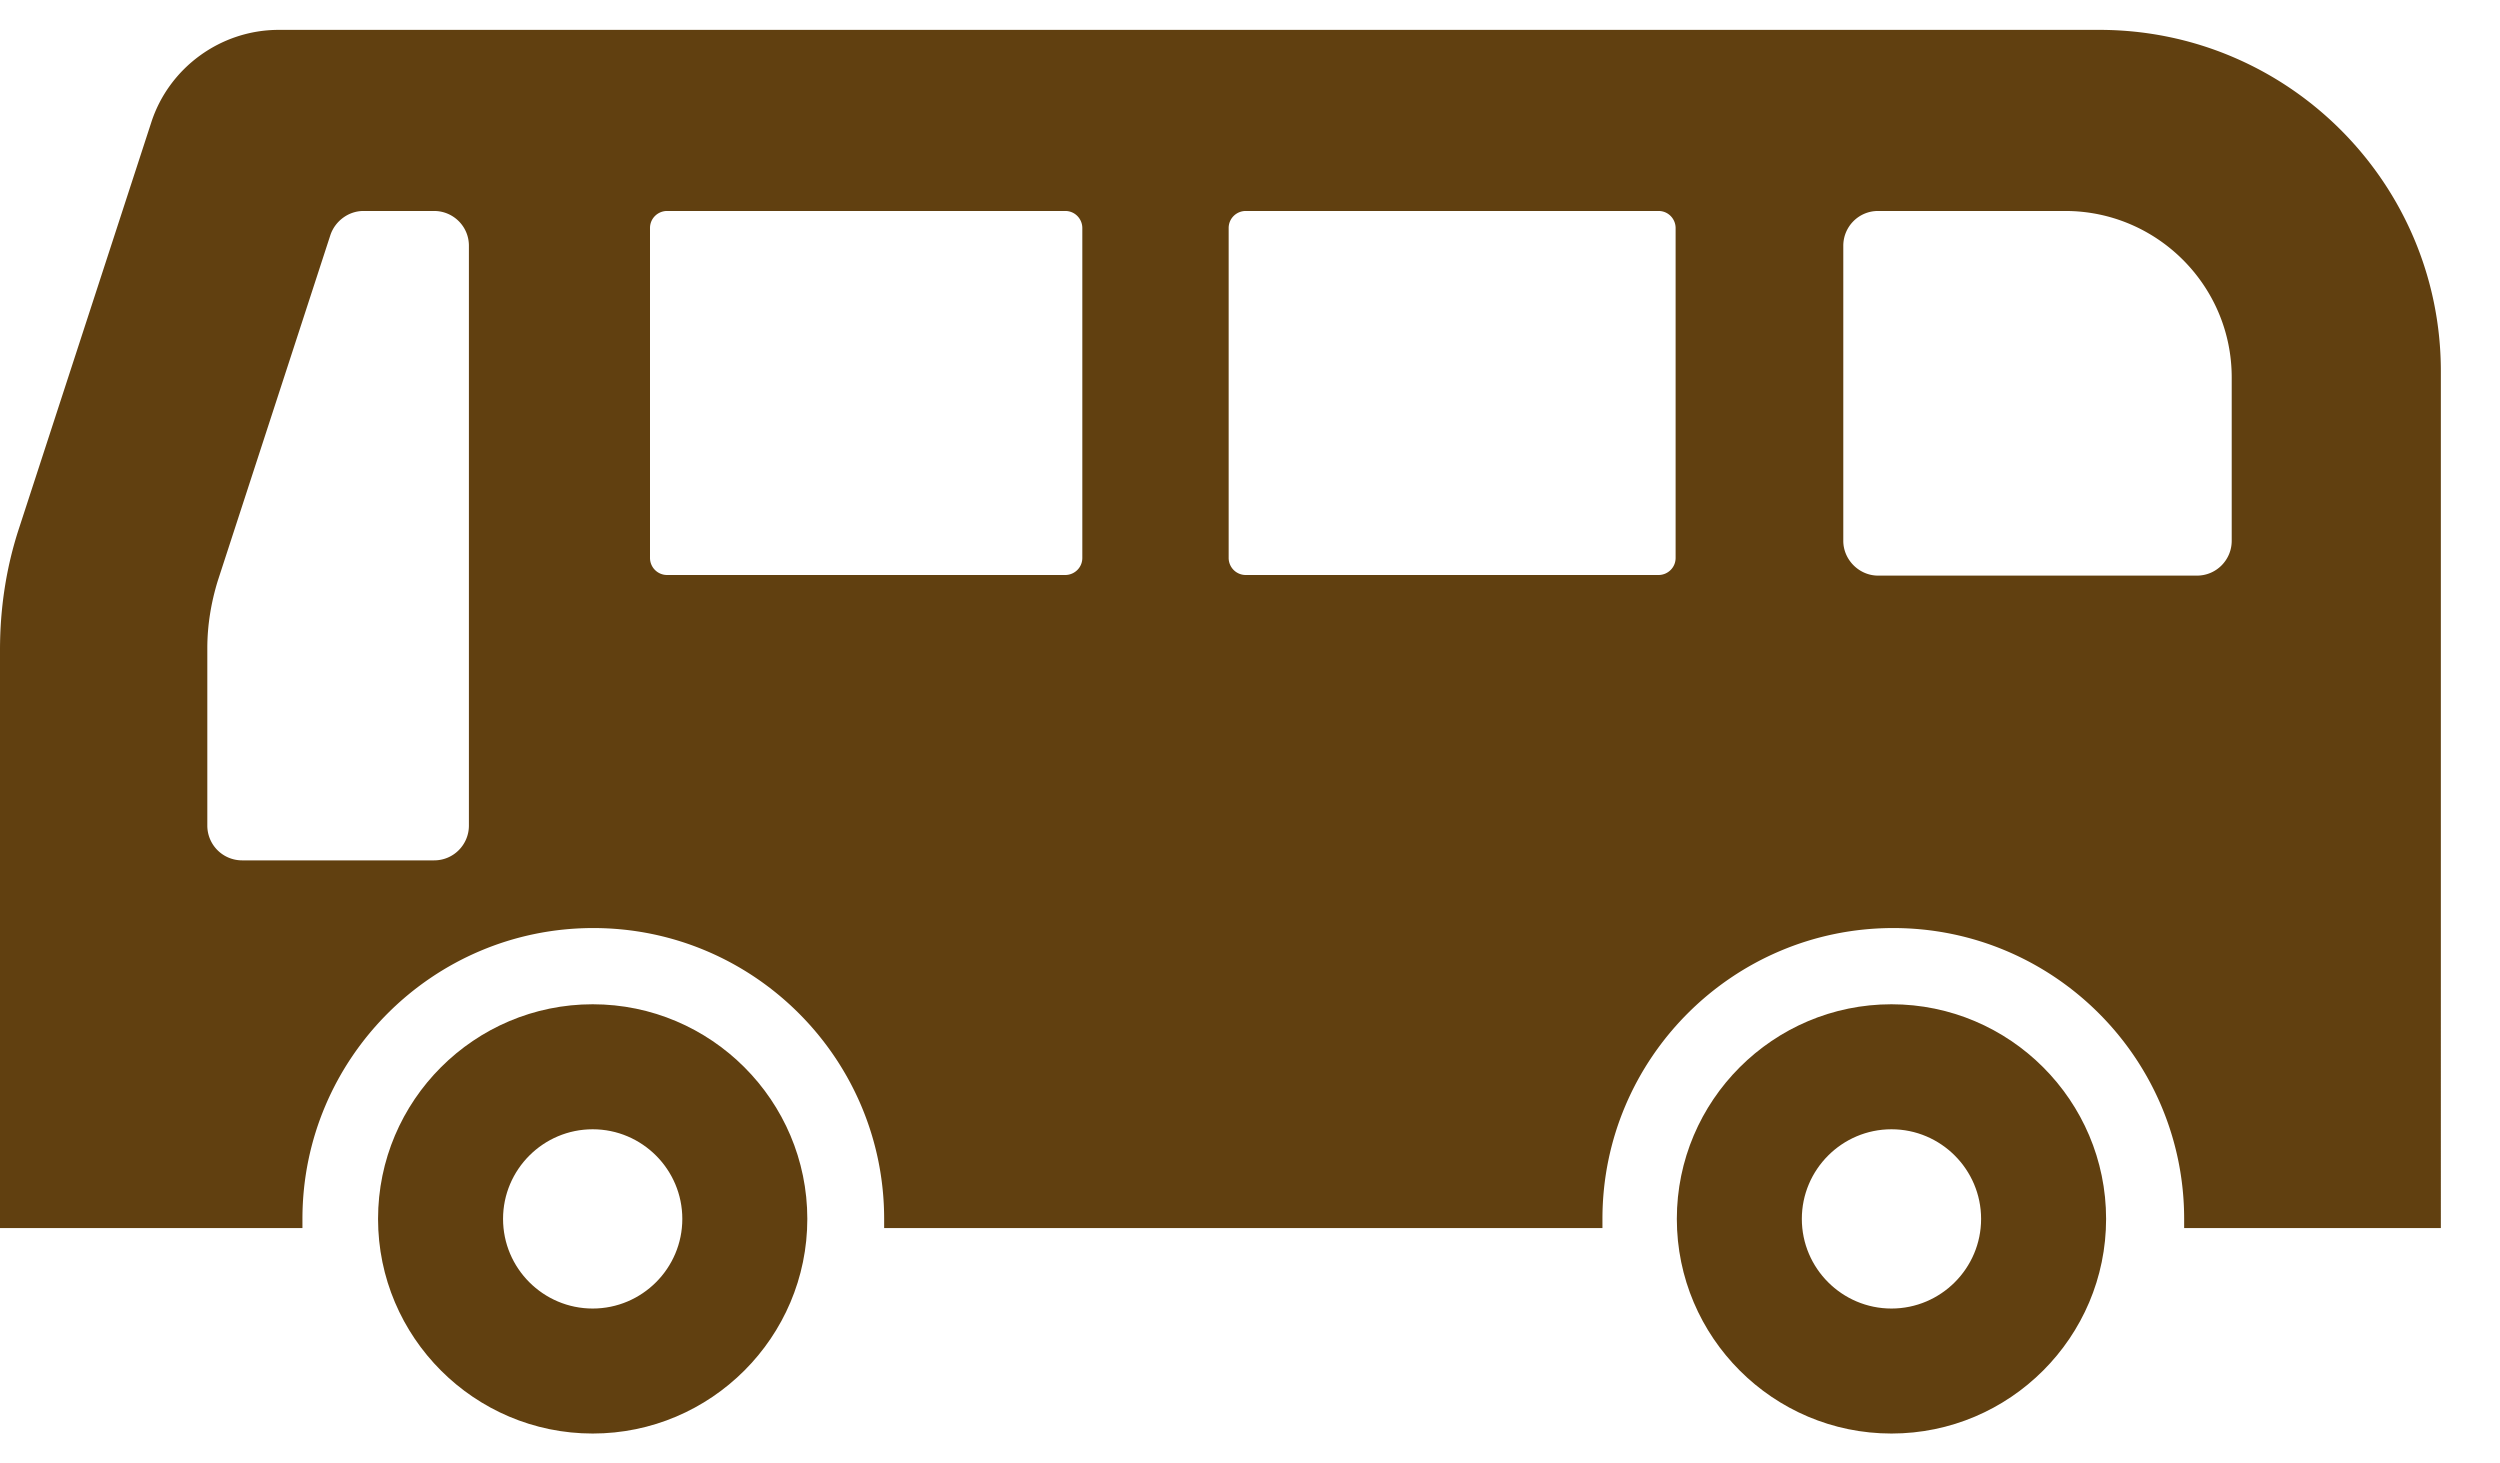
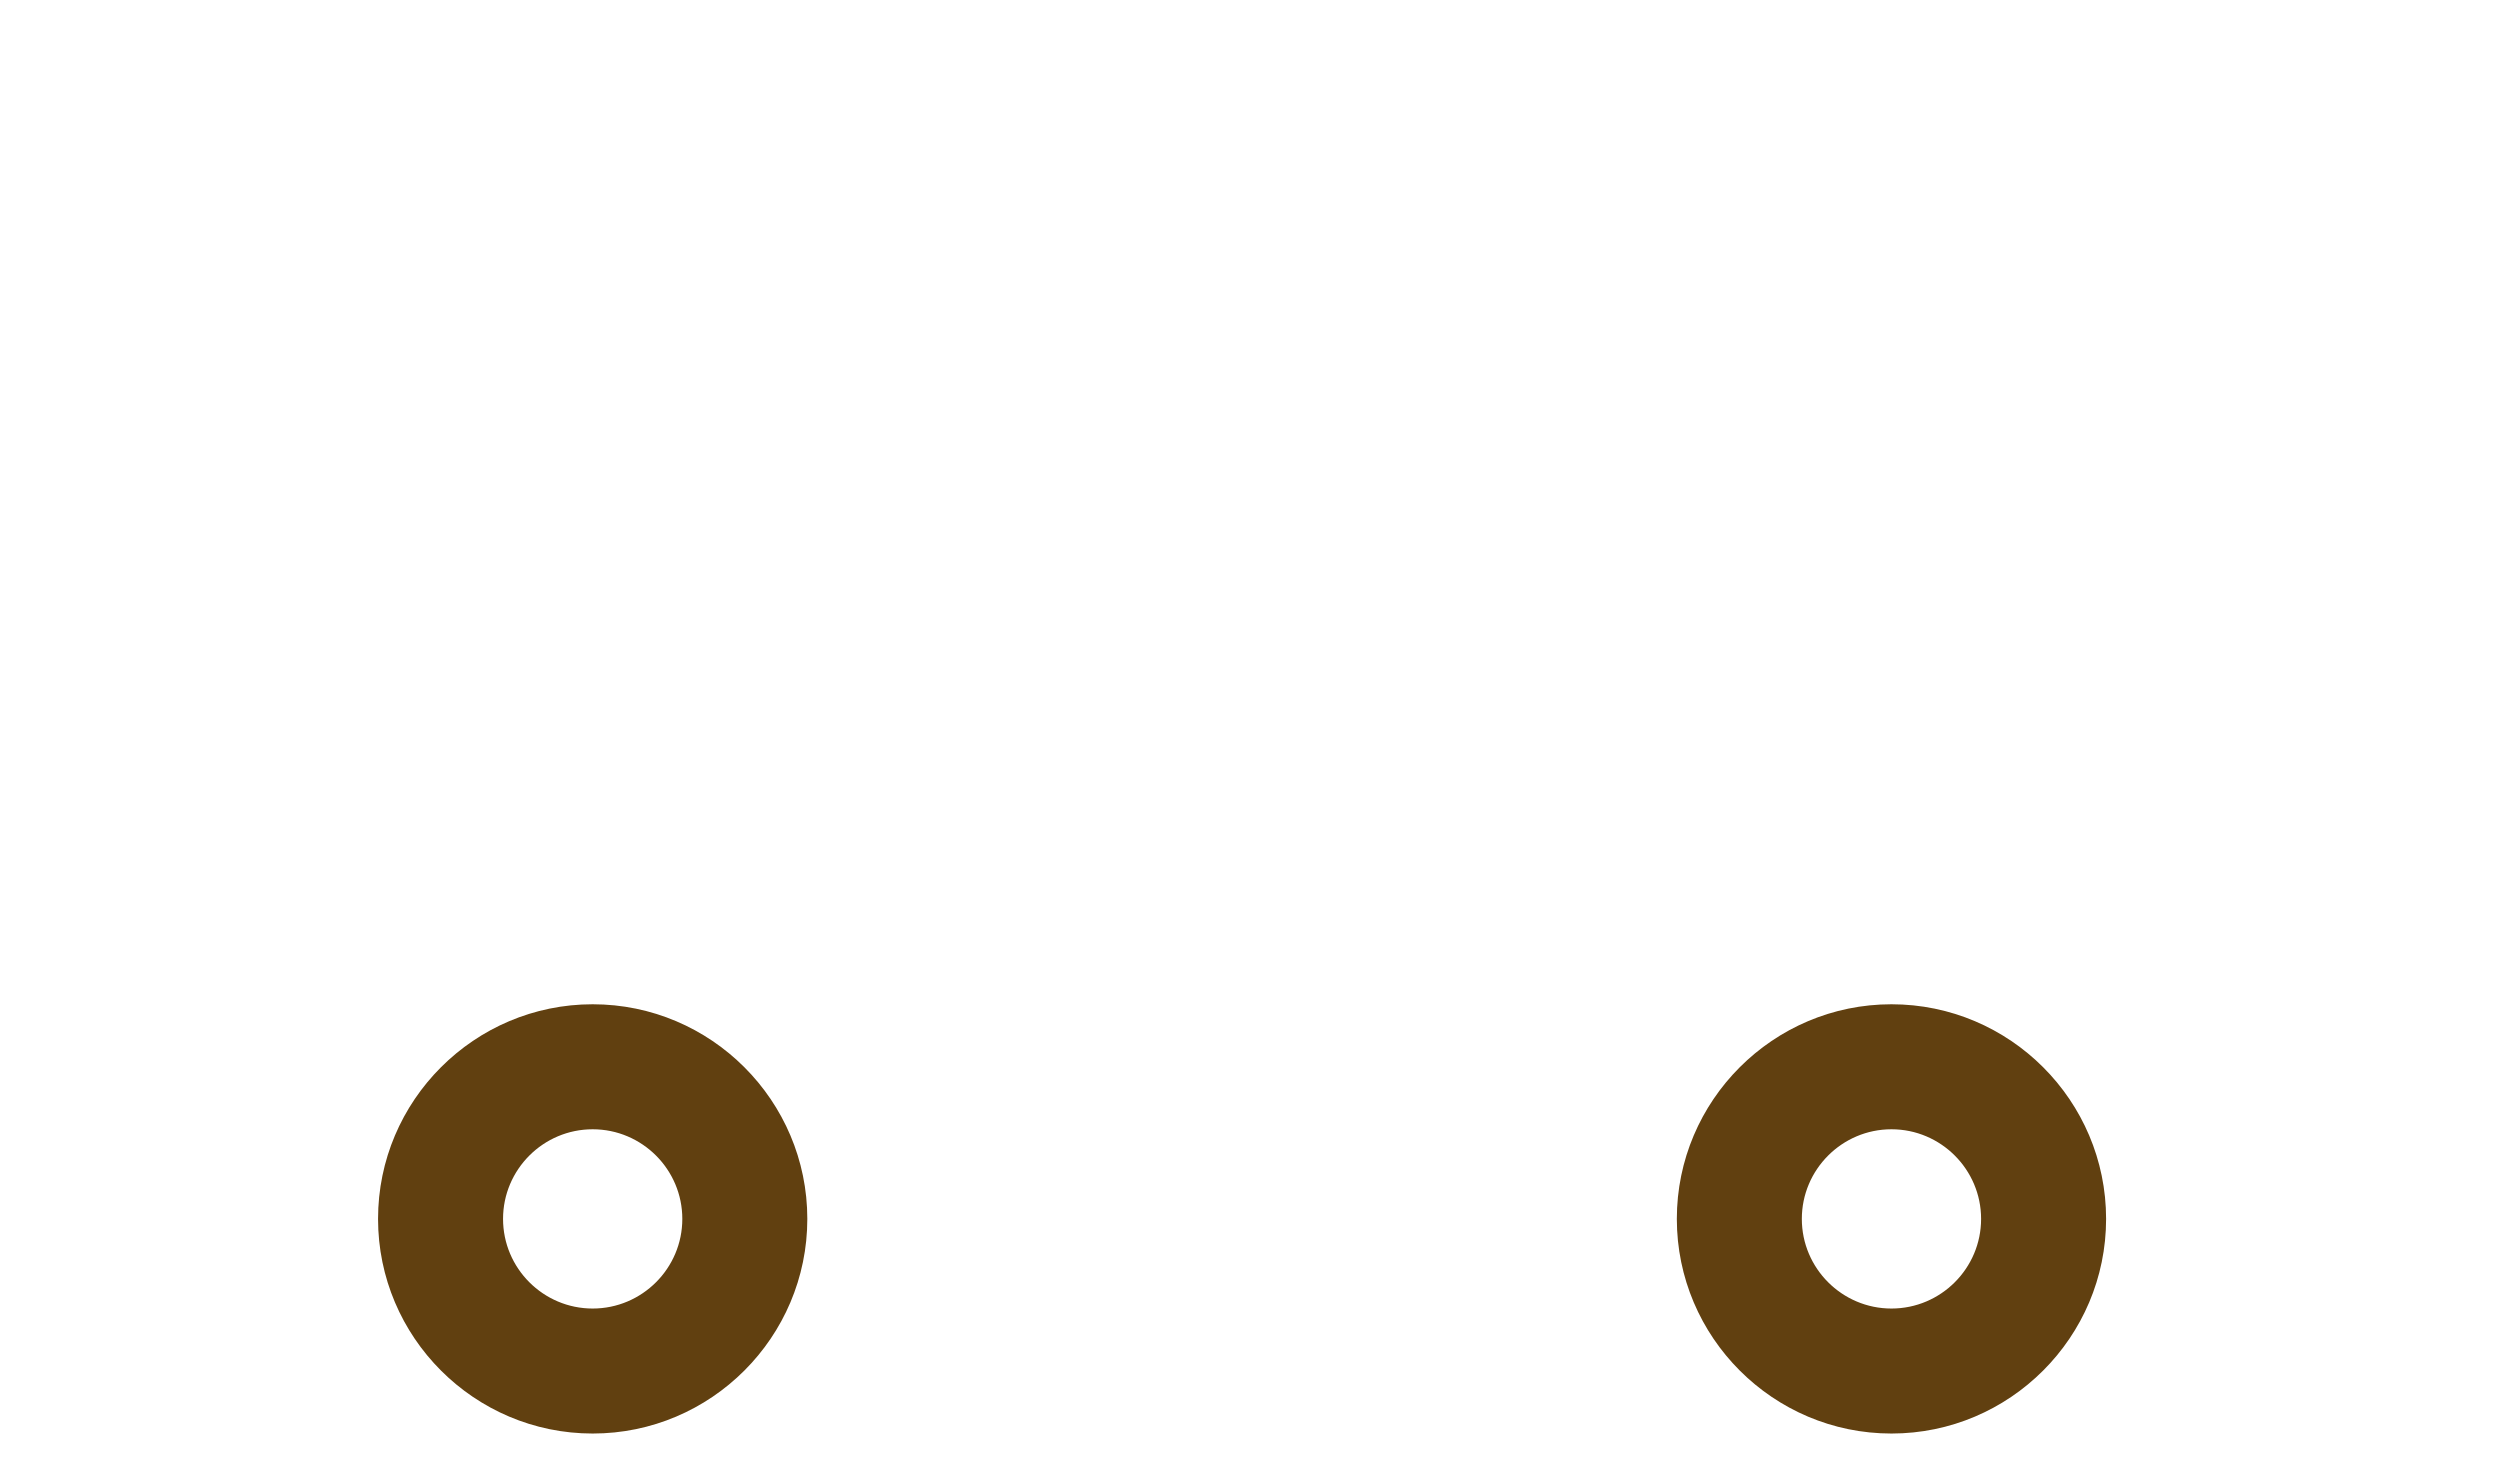
<svg xmlns="http://www.w3.org/2000/svg" width="41" height="24" viewBox="0 0 41 24" fill="none">
-   <path d="M4.57.49c-.95 0-1.8.62-2.09 1.52L.31 8.67C.1 9.31 0 9.98 0 10.66v9.48h4.96v-.15c0-2.63 2.14-4.77 4.77-4.77 2.63 0 4.77 2.14 4.77 4.77v.15h11.78v-.15c0-2.63 2.14-4.77 4.77-4.77 2.63 0 4.77 2.14 4.77 4.77v.15h4.21V6.09c0-3.09-2.51-5.6-5.6-5.6H4.57zm3.12 13.05c0 .31-.25.57-.57.57H3.97a.57.57 0 01-.57-.57v-2.91c0-.37.06-.74.17-1.1l1.85-5.68c.08-.23.3-.39.54-.39h1.16c.31 0 .57.25.57.57v9.51zm10.06-4.39c0 .16-.13.28-.28.28h-6.53a.28.28 0 01-.28-.28V3.74c0-.16.13-.28.28-.28h6.53c.16 0 .28.13.28.28v5.41zm9.73 0c0 .16-.13.28-.28.28h-6.77a.28.28 0 01-.28-.28V3.74c0-.16.13-.28.28-.28h6.77c.16 0 .28.13.28.28v5.41zm9.12-.28c0 .31-.25.57-.57.57H30.8c-.31 0-.57-.26-.57-.57V4.03c0-.31.25-.57.57-.57h3.07c1.5 0 2.73 1.22 2.73 2.73v2.68z" fill="#614010" />
  <path d="M9.72 16.47c-1.94 0-3.52 1.58-3.52 3.52s1.58 3.52 3.52 3.52 3.52-1.58 3.52-3.52-1.58-3.52-3.52-3.52zm0 4.99c-.81 0-1.47-.66-1.47-1.47 0-.81.66-1.47 1.47-1.47.81 0 1.47.66 1.47 1.47 0 .81-.66 1.47-1.47 1.47zm21.3-4.99c-1.94 0-3.52 1.58-3.52 3.52s1.58 3.52 3.52 3.52 3.52-1.58 3.52-3.52-1.58-3.52-3.52-3.52zm0 4.99c-.81 0-1.47-.66-1.47-1.47 0-.81.66-1.47 1.47-1.47.81 0 1.47.66 1.47 1.47 0 .81-.66 1.47-1.47 1.47z" fill="#614010" />
</svg>